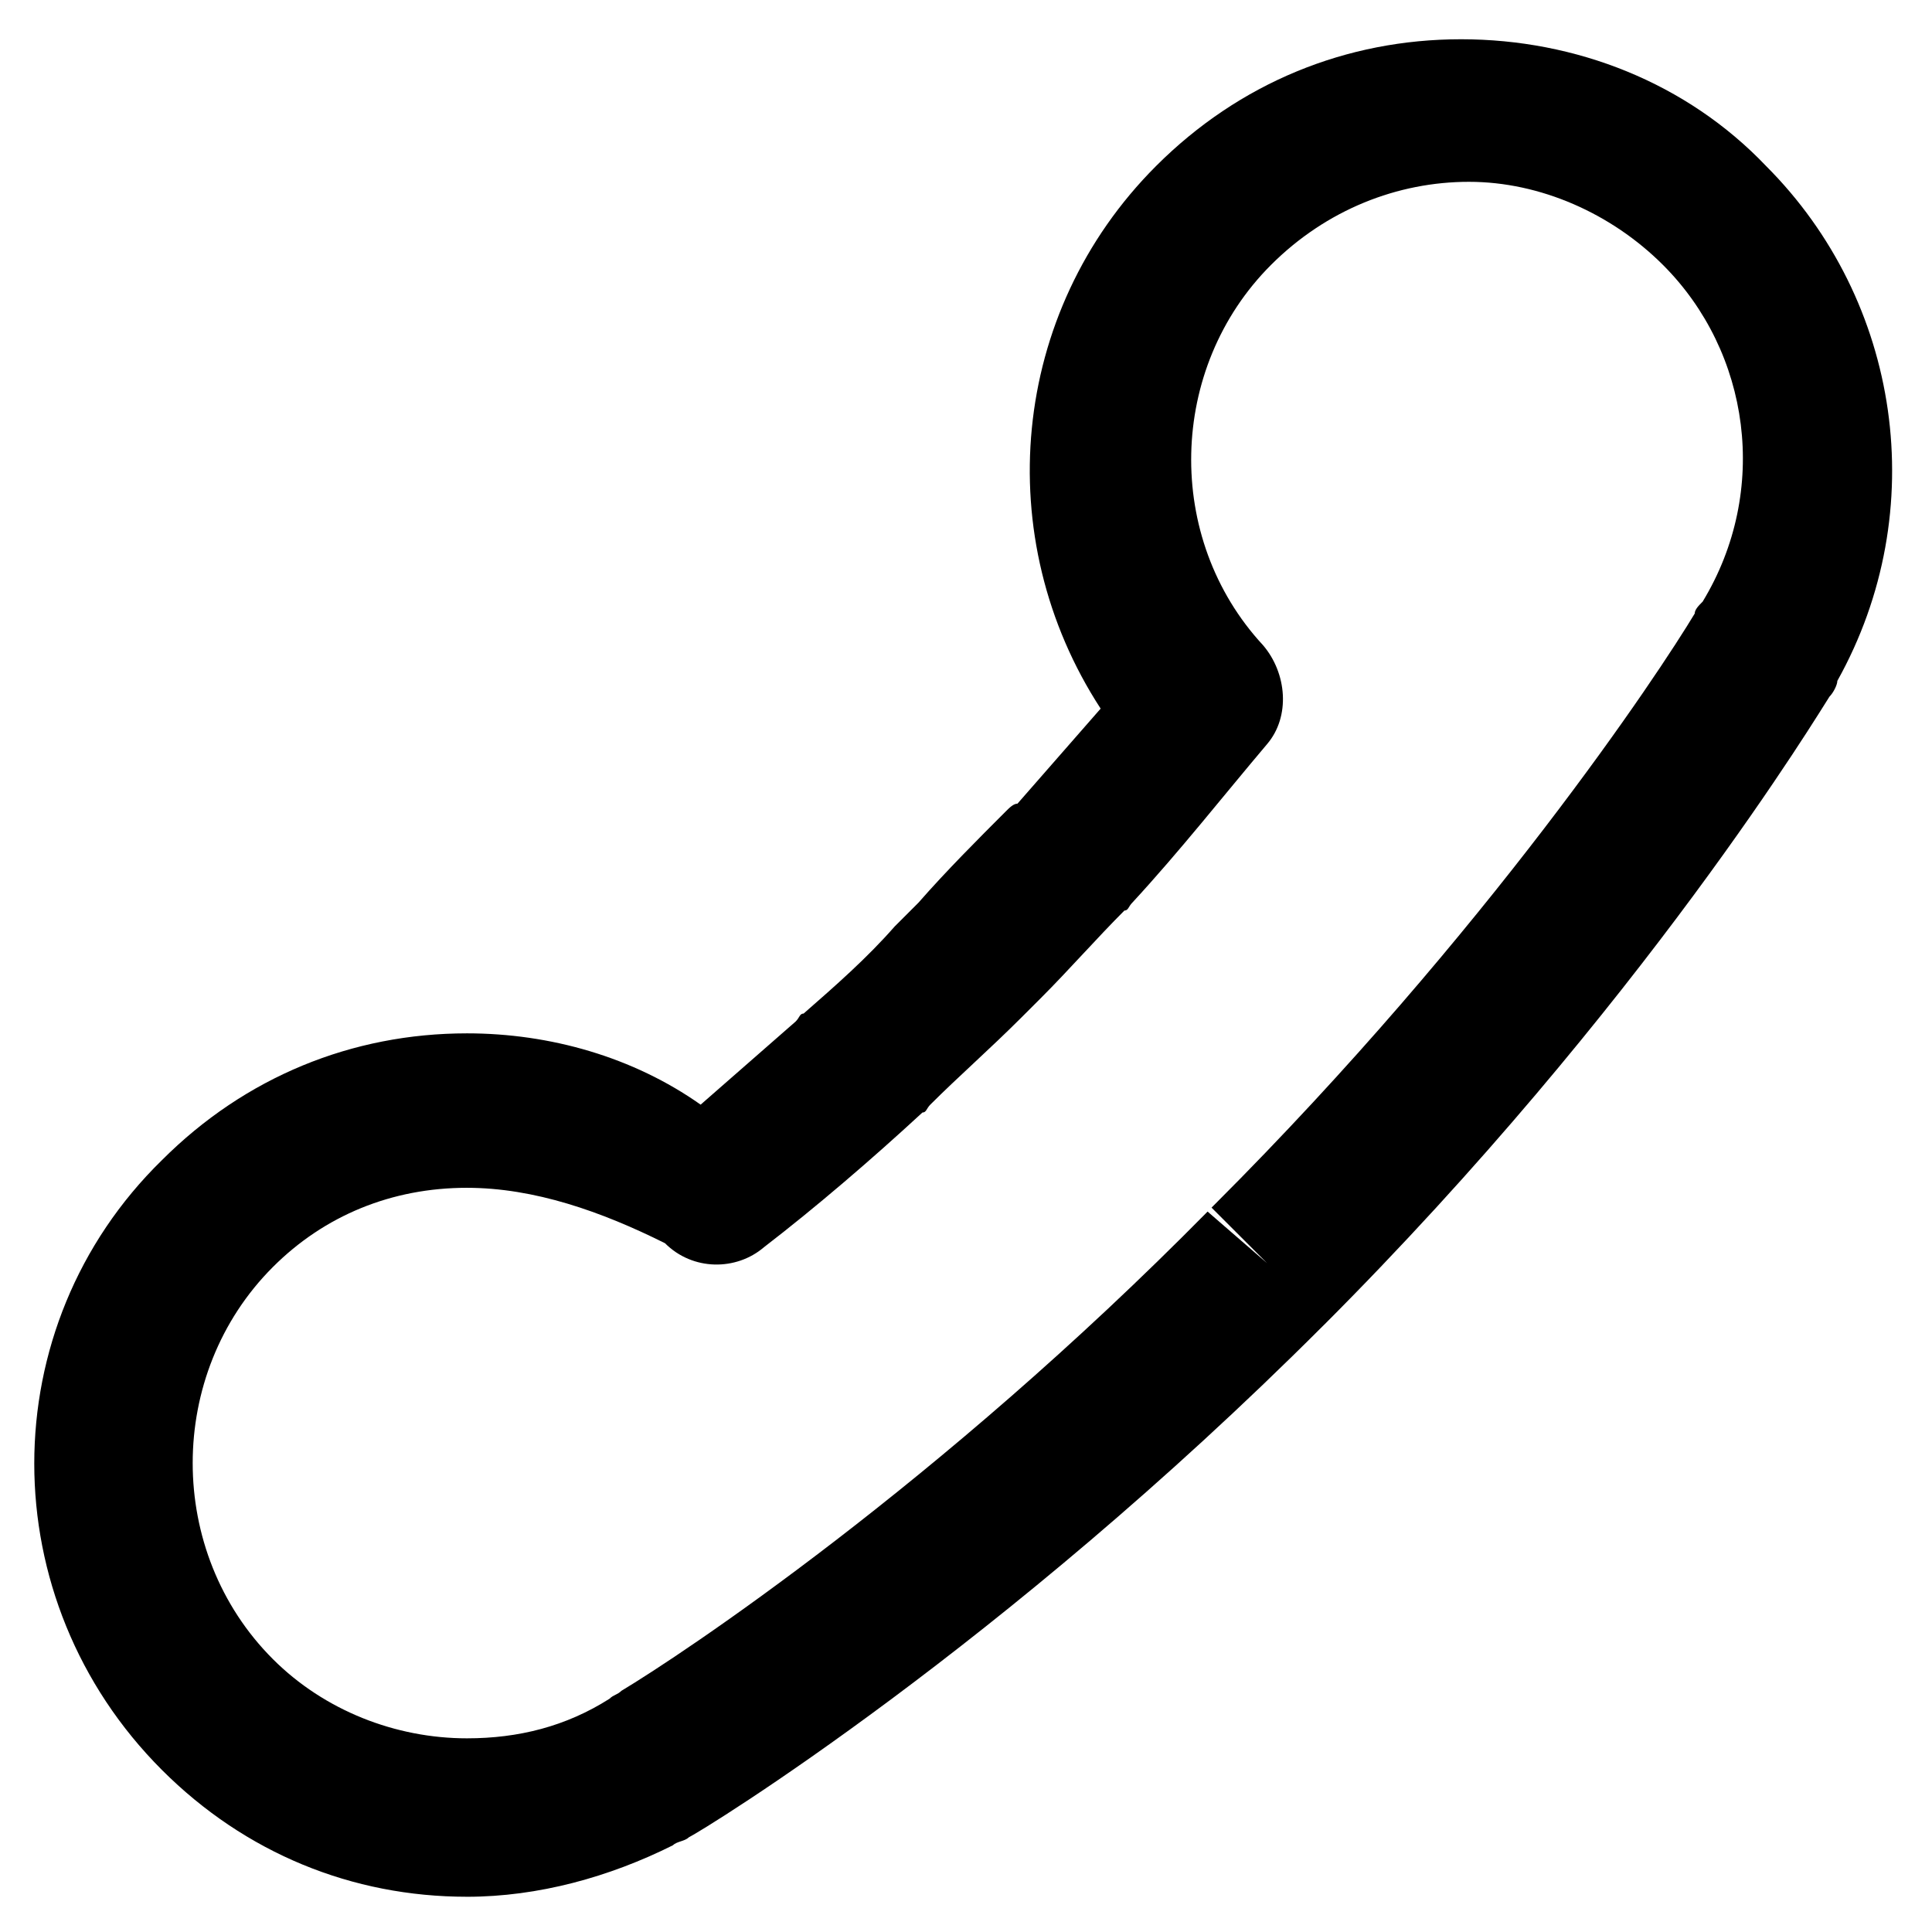
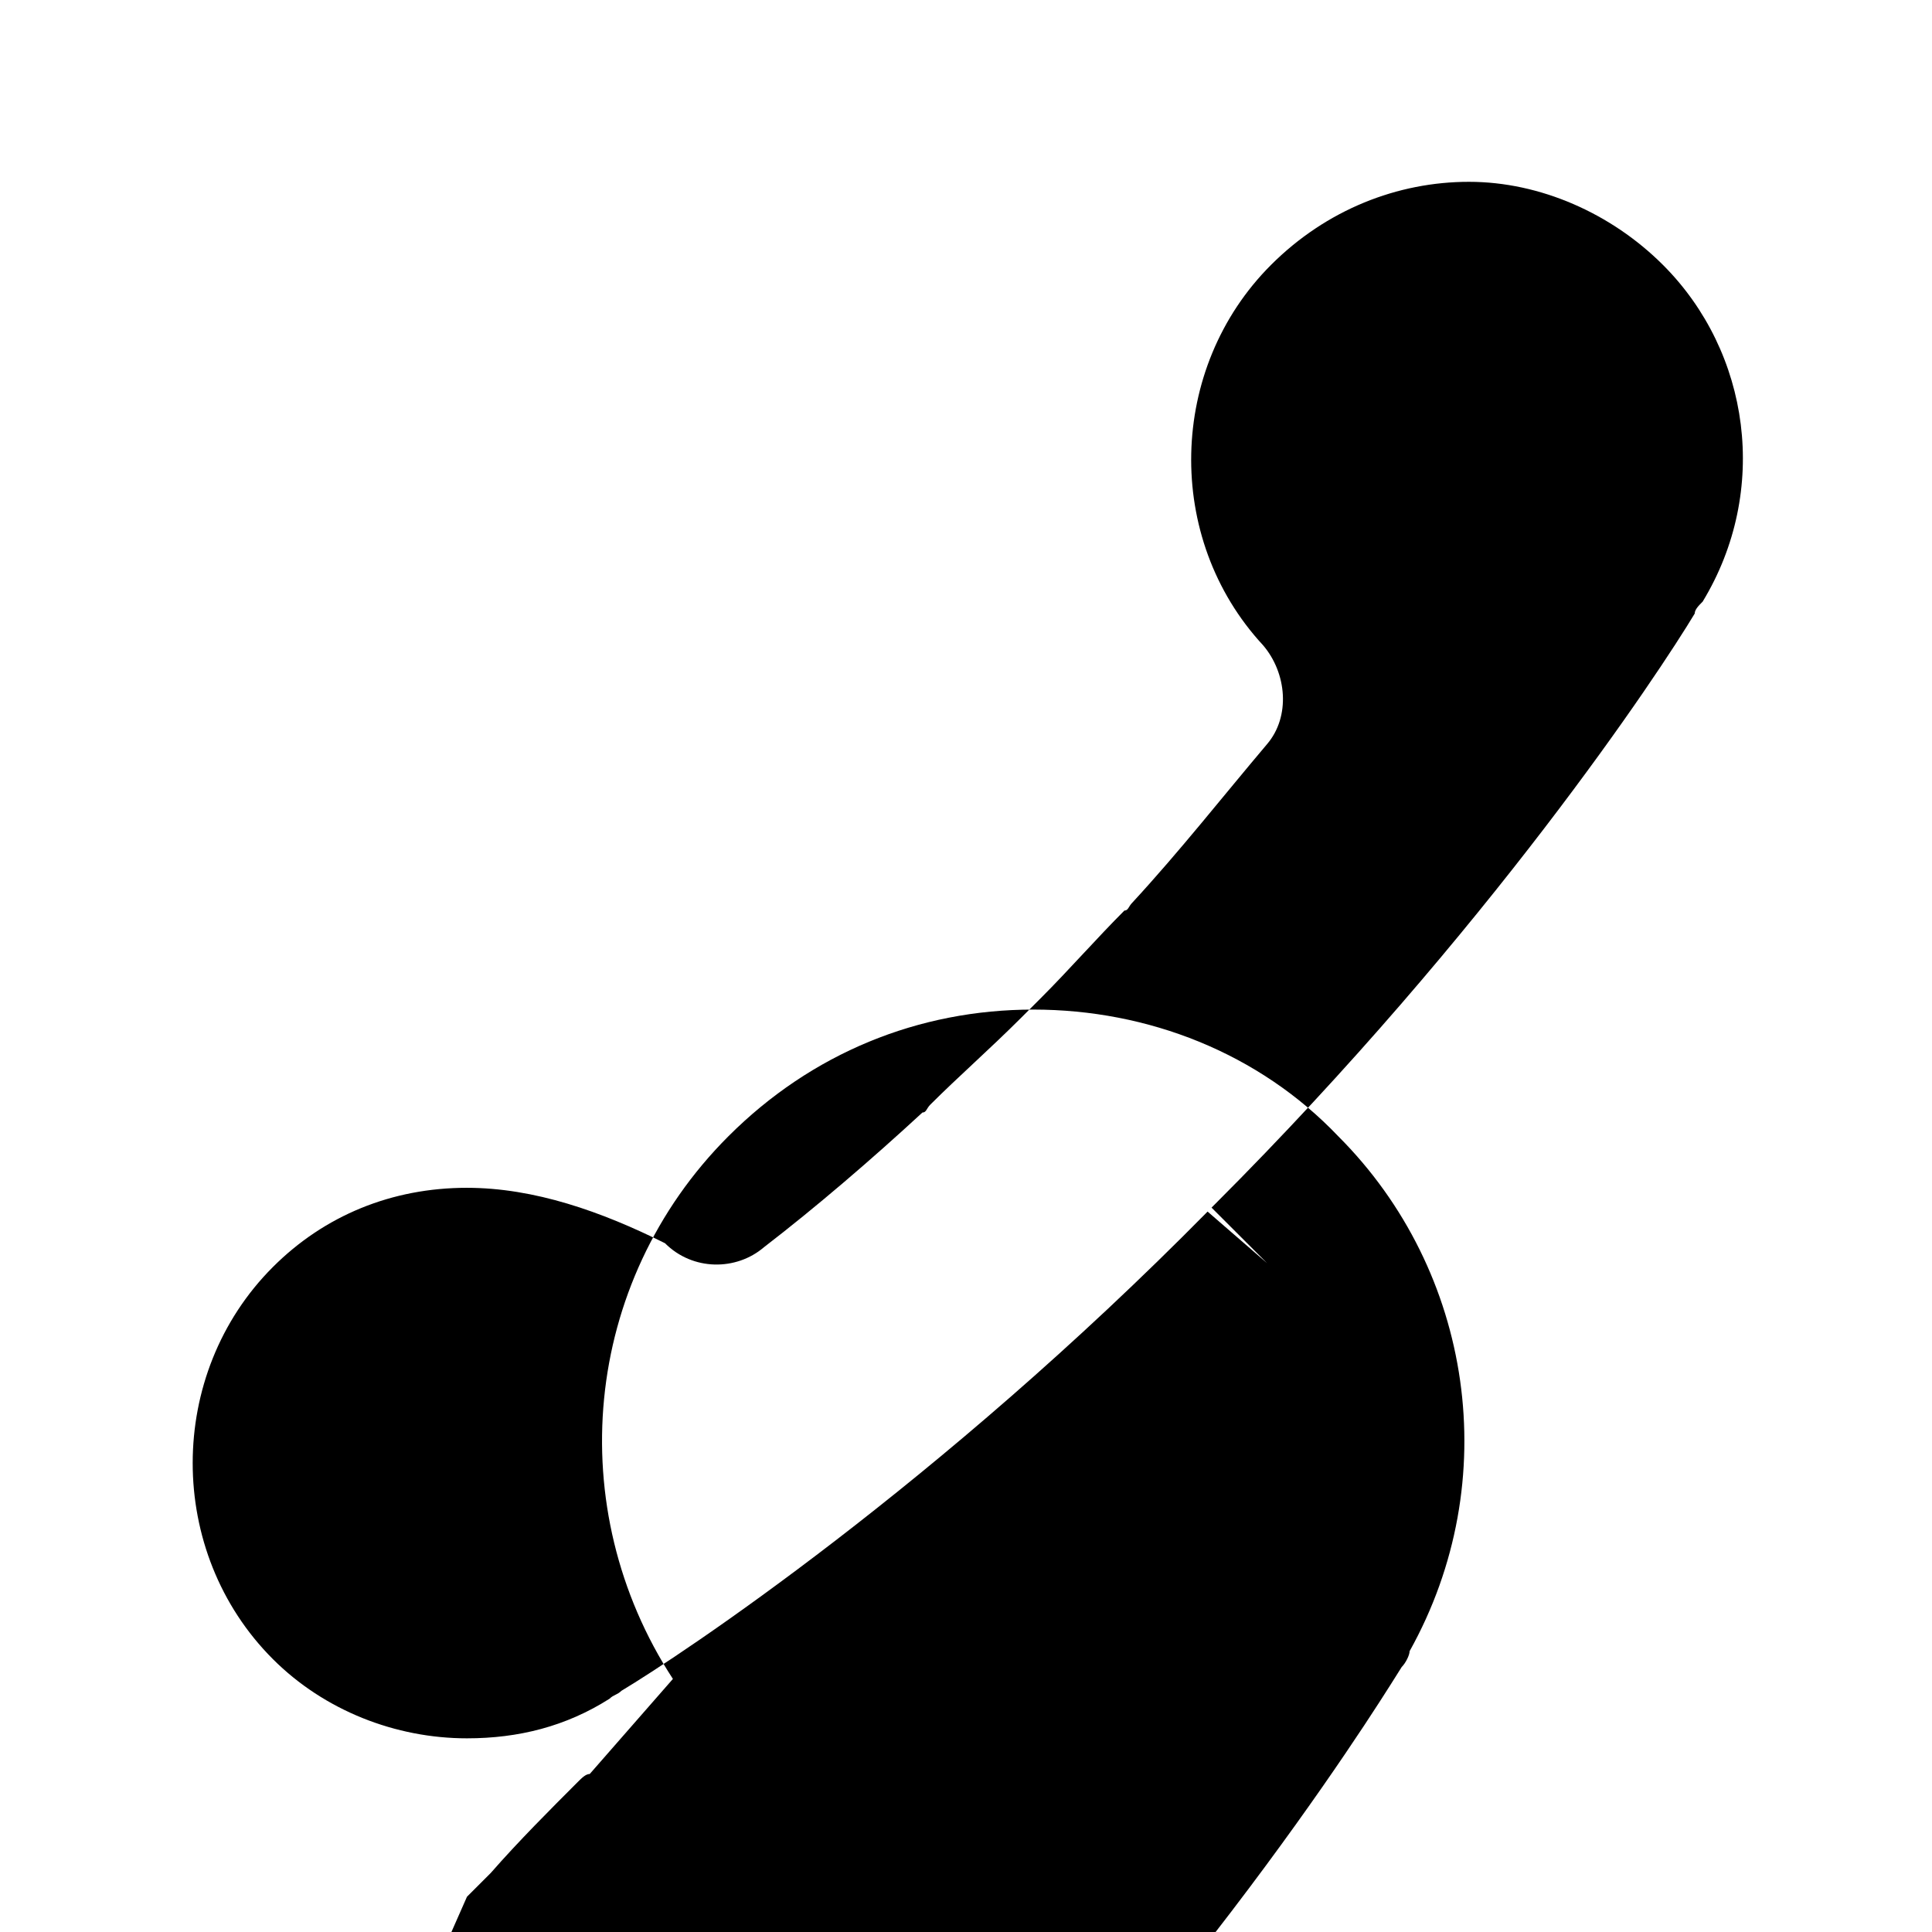
<svg xmlns="http://www.w3.org/2000/svg" fill="#000000" width="800px" height="800px" version="1.1" viewBox="144 144 512 512">
-   <path d="m267.75 646.66c-30.438 0-58.777-11.547-80.82-33.586-45.133-45.133-45.133-117.55 0-161.64 22.043-22.043 50.383-33.586 80.82-33.586 22.043 0 44.082 6.297 61.926 18.895 8.398-7.348 16.793-14.695 25.191-22.043 1.051-1.051 1.051-2.098 2.098-2.098 8.398-7.348 16.793-14.695 24.141-23.09l6.297-6.297c7.348-8.398 15.742-16.793 23.09-24.141 1.051-1.051 2.098-2.098 3.148-2.098 7.348-8.398 14.695-16.793 22.043-25.191-29.391-45.133-24.141-104.96 14.695-143.8 22.043-22.043 50.383-33.586 80.82-33.586s59.828 11.547 80.82 33.586c35.688 35.688 44.082 91.316 18.895 136.45 0 1.051-1.051 3.148-2.098 4.199-2.098 3.148-49.332 81.867-134.35 166.89l1.043-1.059-1.051 1.051c-85.016 85.02-163.73 133.3-167.93 135.4-1.051 1.051-3.148 1.051-4.199 2.098-16.793 8.398-35.688 13.648-54.578 13.648zm0-187.88c-19.941 0-37.785 7.348-51.43 20.992-28.34 28.34-28.34 75.57 0 103.91 13.645 13.645 32.539 20.992 51.43 20.992 13.645 0 26.238-3.148 37.785-10.496 1.051-1.051 2.098-1.051 3.148-2.098 15.742-9.445 83.969-54.578 155.34-127l15.742 13.645-14.695-14.695 1.051-1.051c72.422-72.422 117.55-140.65 127-156.39 0-1.051 1.051-2.098 2.098-3.148 17.844-29.391 12.594-66.125-10.496-89.215-13.645-13.645-32.539-22.043-51.43-22.043-18.895 0-37.785 7.348-52.48 22.043-27.289 27.289-28.34 72.422-2.098 100.76 6.297 7.348 7.348 18.895 1.051 26.238-11.547 13.645-23.09 28.34-35.688 41.984-1.051 1.051-1.051 2.098-2.098 2.098-7.348 7.348-14.695 15.742-22.043 23.09l-5.246 5.246c-8.398 8.398-16.793 15.742-24.141 23.09-1.051 1.051-1.051 2.098-2.098 2.098-13.645 12.594-28.34 25.191-41.984 35.688-7.348 6.297-18.895 6.297-26.238-1.051-16.801-8.387-34.645-14.684-52.484-14.684z" />
+   <path d="m267.75 646.66l6.297-6.297c7.348-8.398 15.742-16.793 23.09-24.141 1.051-1.051 2.098-2.098 3.148-2.098 7.348-8.398 14.695-16.793 22.043-25.191-29.391-45.133-24.141-104.96 14.695-143.8 22.043-22.043 50.383-33.586 80.82-33.586s59.828 11.547 80.82 33.586c35.688 35.688 44.082 91.316 18.895 136.45 0 1.051-1.051 3.148-2.098 4.199-2.098 3.148-49.332 81.867-134.35 166.89l1.043-1.059-1.051 1.051c-85.016 85.02-163.73 133.3-167.93 135.4-1.051 1.051-3.148 1.051-4.199 2.098-16.793 8.398-35.688 13.648-54.578 13.648zm0-187.88c-19.941 0-37.785 7.348-51.43 20.992-28.34 28.34-28.34 75.57 0 103.91 13.645 13.645 32.539 20.992 51.43 20.992 13.645 0 26.238-3.148 37.785-10.496 1.051-1.051 2.098-1.051 3.148-2.098 15.742-9.445 83.969-54.578 155.34-127l15.742 13.645-14.695-14.695 1.051-1.051c72.422-72.422 117.55-140.65 127-156.39 0-1.051 1.051-2.098 2.098-3.148 17.844-29.391 12.594-66.125-10.496-89.215-13.645-13.645-32.539-22.043-51.43-22.043-18.895 0-37.785 7.348-52.48 22.043-27.289 27.289-28.34 72.422-2.098 100.76 6.297 7.348 7.348 18.895 1.051 26.238-11.547 13.645-23.09 28.34-35.688 41.984-1.051 1.051-1.051 2.098-2.098 2.098-7.348 7.348-14.695 15.742-22.043 23.09l-5.246 5.246c-8.398 8.398-16.793 15.742-24.141 23.09-1.051 1.051-1.051 2.098-2.098 2.098-13.645 12.594-28.34 25.191-41.984 35.688-7.348 6.297-18.895 6.297-26.238-1.051-16.801-8.387-34.645-14.684-52.484-14.684z" />
</svg>